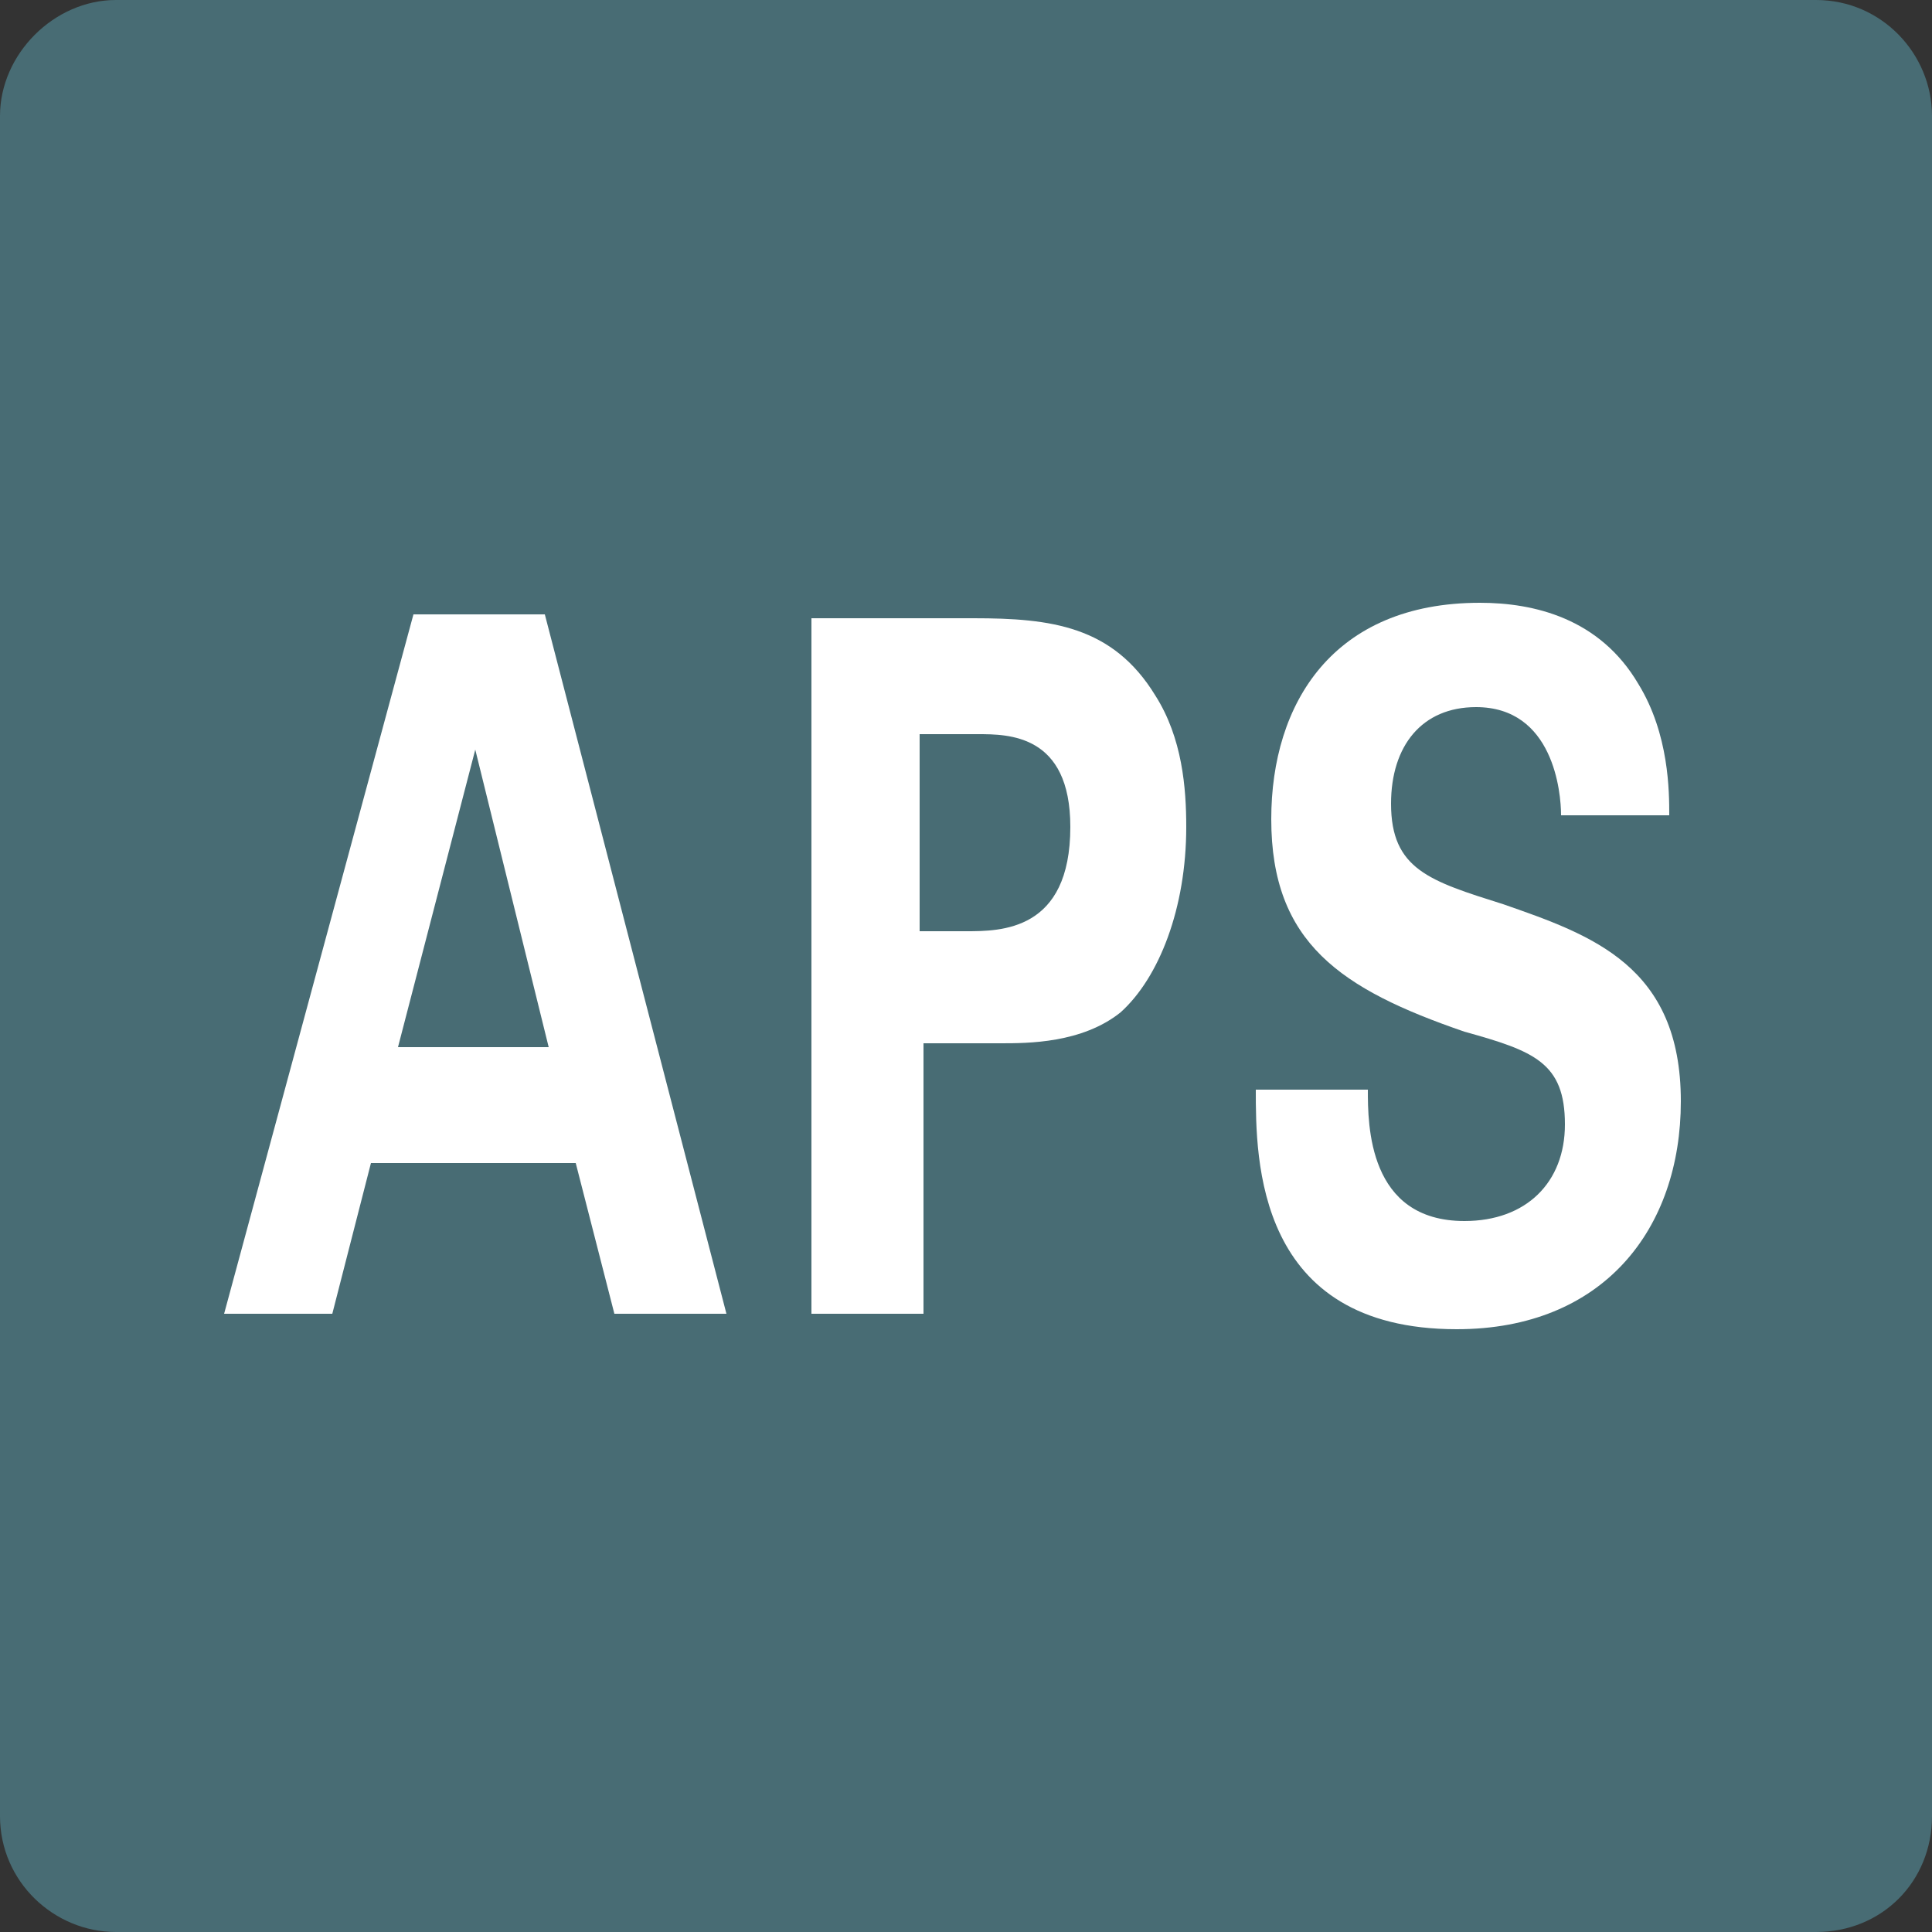
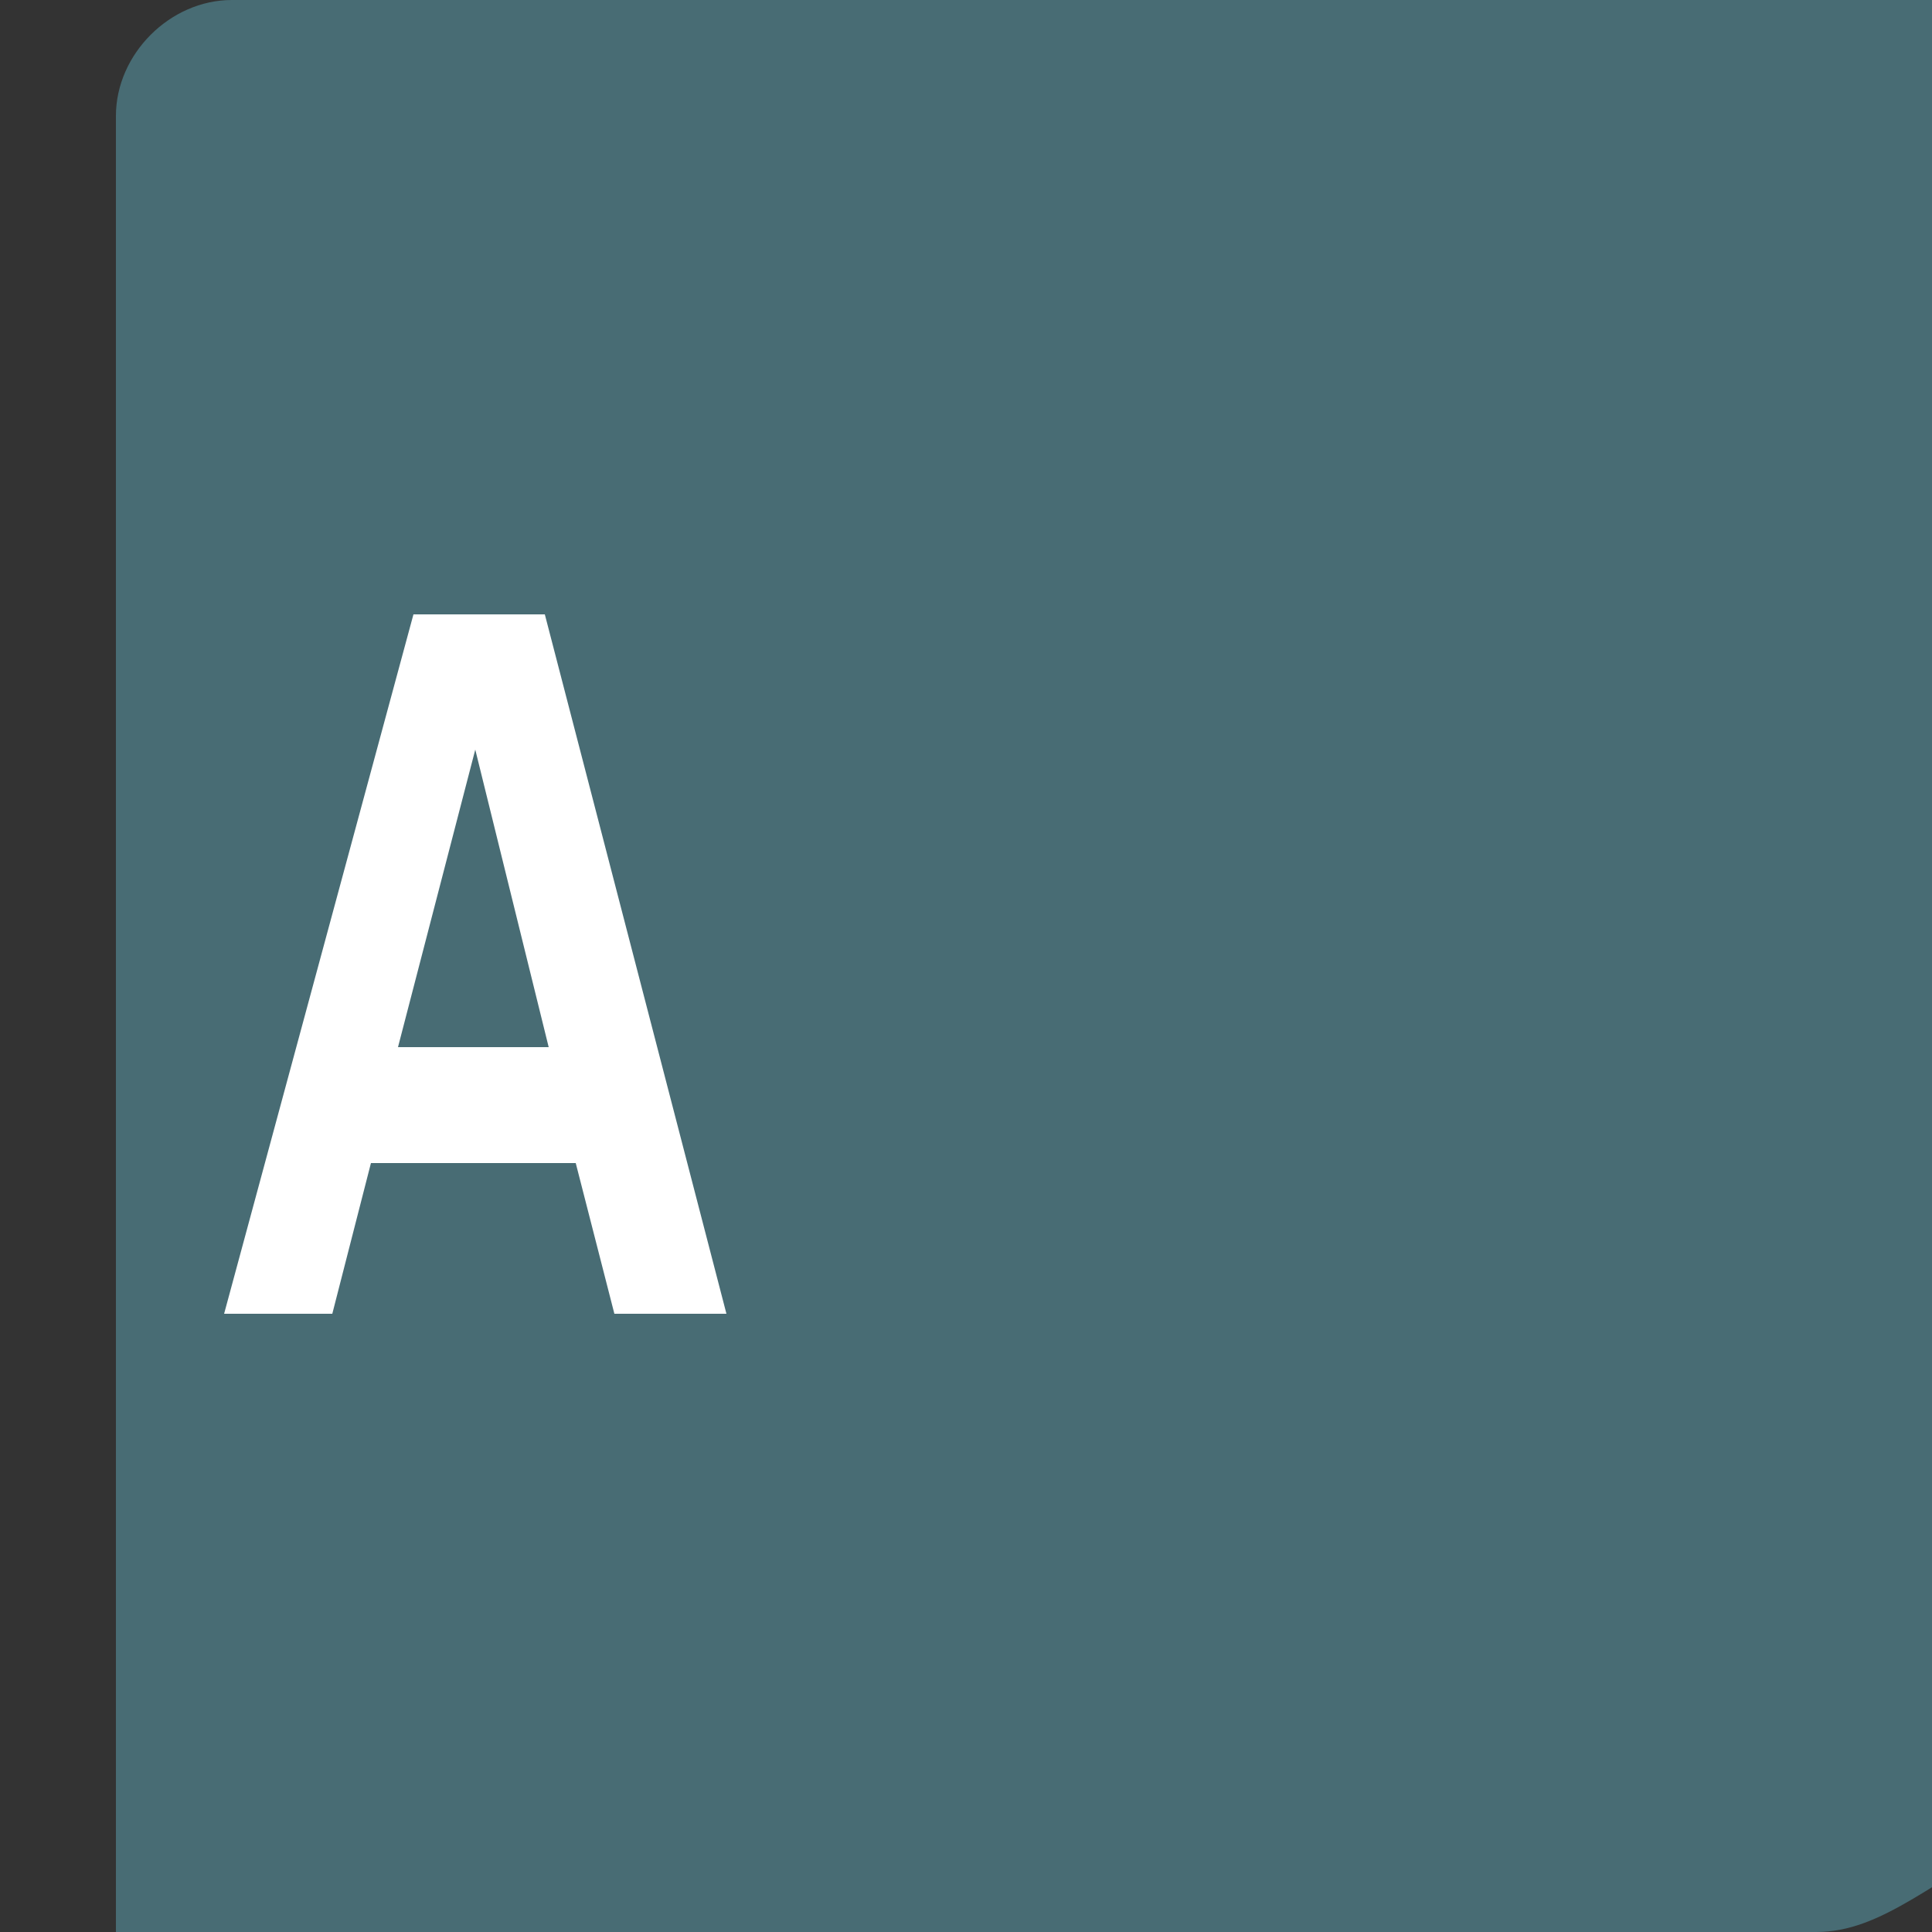
<svg xmlns="http://www.w3.org/2000/svg" version="1.1" id="レイヤー_1" x="0px" y="0px" viewBox="0 0 50 50" style="enable-background:new 0 0 50 50;" xml:space="preserve">
  <rect x="0" y="0" width="50" height="50" fill="#333333" stroke="none" />
  <style type="text/css">
	.st0{fill:#486C74;}
	.st1{enable-background:new    ;}
	.st2{fill:#FFFFFF;}
</style>
-   <path class="st0" d="M47,50H3c-1.6,0-3-1.3-3-3V3c0-1.6,1.4-3,3-3h44c1.7,0,3,1.4,3,3v44C50,48.7,48.7,50,47,50z" />
+   <path class="st0" d="M47,50H3V3c0-1.6,1.4-3,3-3h44c1.7,0,3,1.4,3,3v44C50,48.7,48.7,50,47,50z" />
  <g class="st1">
    <path class="st2" d="M14.1,15.9L18.8,34h-2.9l-1-3.9H9.6l-1,3.9H5.8l4.9-18.1H14.1z M14.2,27.1l-1.9-7.7l-2,7.7H14.2z" />
-     <path class="st2" d="M21,16h4.2c2,0,3.6,0.2,4.7,2c0.7,1.1,0.8,2.4,0.8,3.4c0,2.1-0.7,3.9-1.7,4.8c-1,0.8-2.4,0.8-3.1,0.8h-2v7H21   V16z M23.9,24.1H25c0.9,0,2.7,0,2.7-2.7c0-2.4-1.6-2.4-2.4-2.4h-1.5V24.1z" />
-     <path class="st2" d="M35.4,28.2c0,0.9,0,3.4,2.5,3.4c1.6,0,2.6-1,2.6-2.5c0-1.6-0.8-1.9-2.6-2.4c-3.2-1.1-5-2.3-5-5.5   c0-3,1.6-5.6,5.4-5.6c1.4,0,3.1,0.4,4.1,2.1c0.8,1.3,0.8,2.8,0.8,3.4h-2.8c0-0.6-0.2-2.8-2.2-2.8c-1.4,0-2.2,1-2.2,2.5   c0,1.7,1,2,2.9,2.6c2.3,0.8,4.6,1.6,4.6,5.1c0,3.3-2,5.9-5.8,5.9c-5.2,0-5.2-4.4-5.2-6.2H35.4z" />
  </g>
</svg>